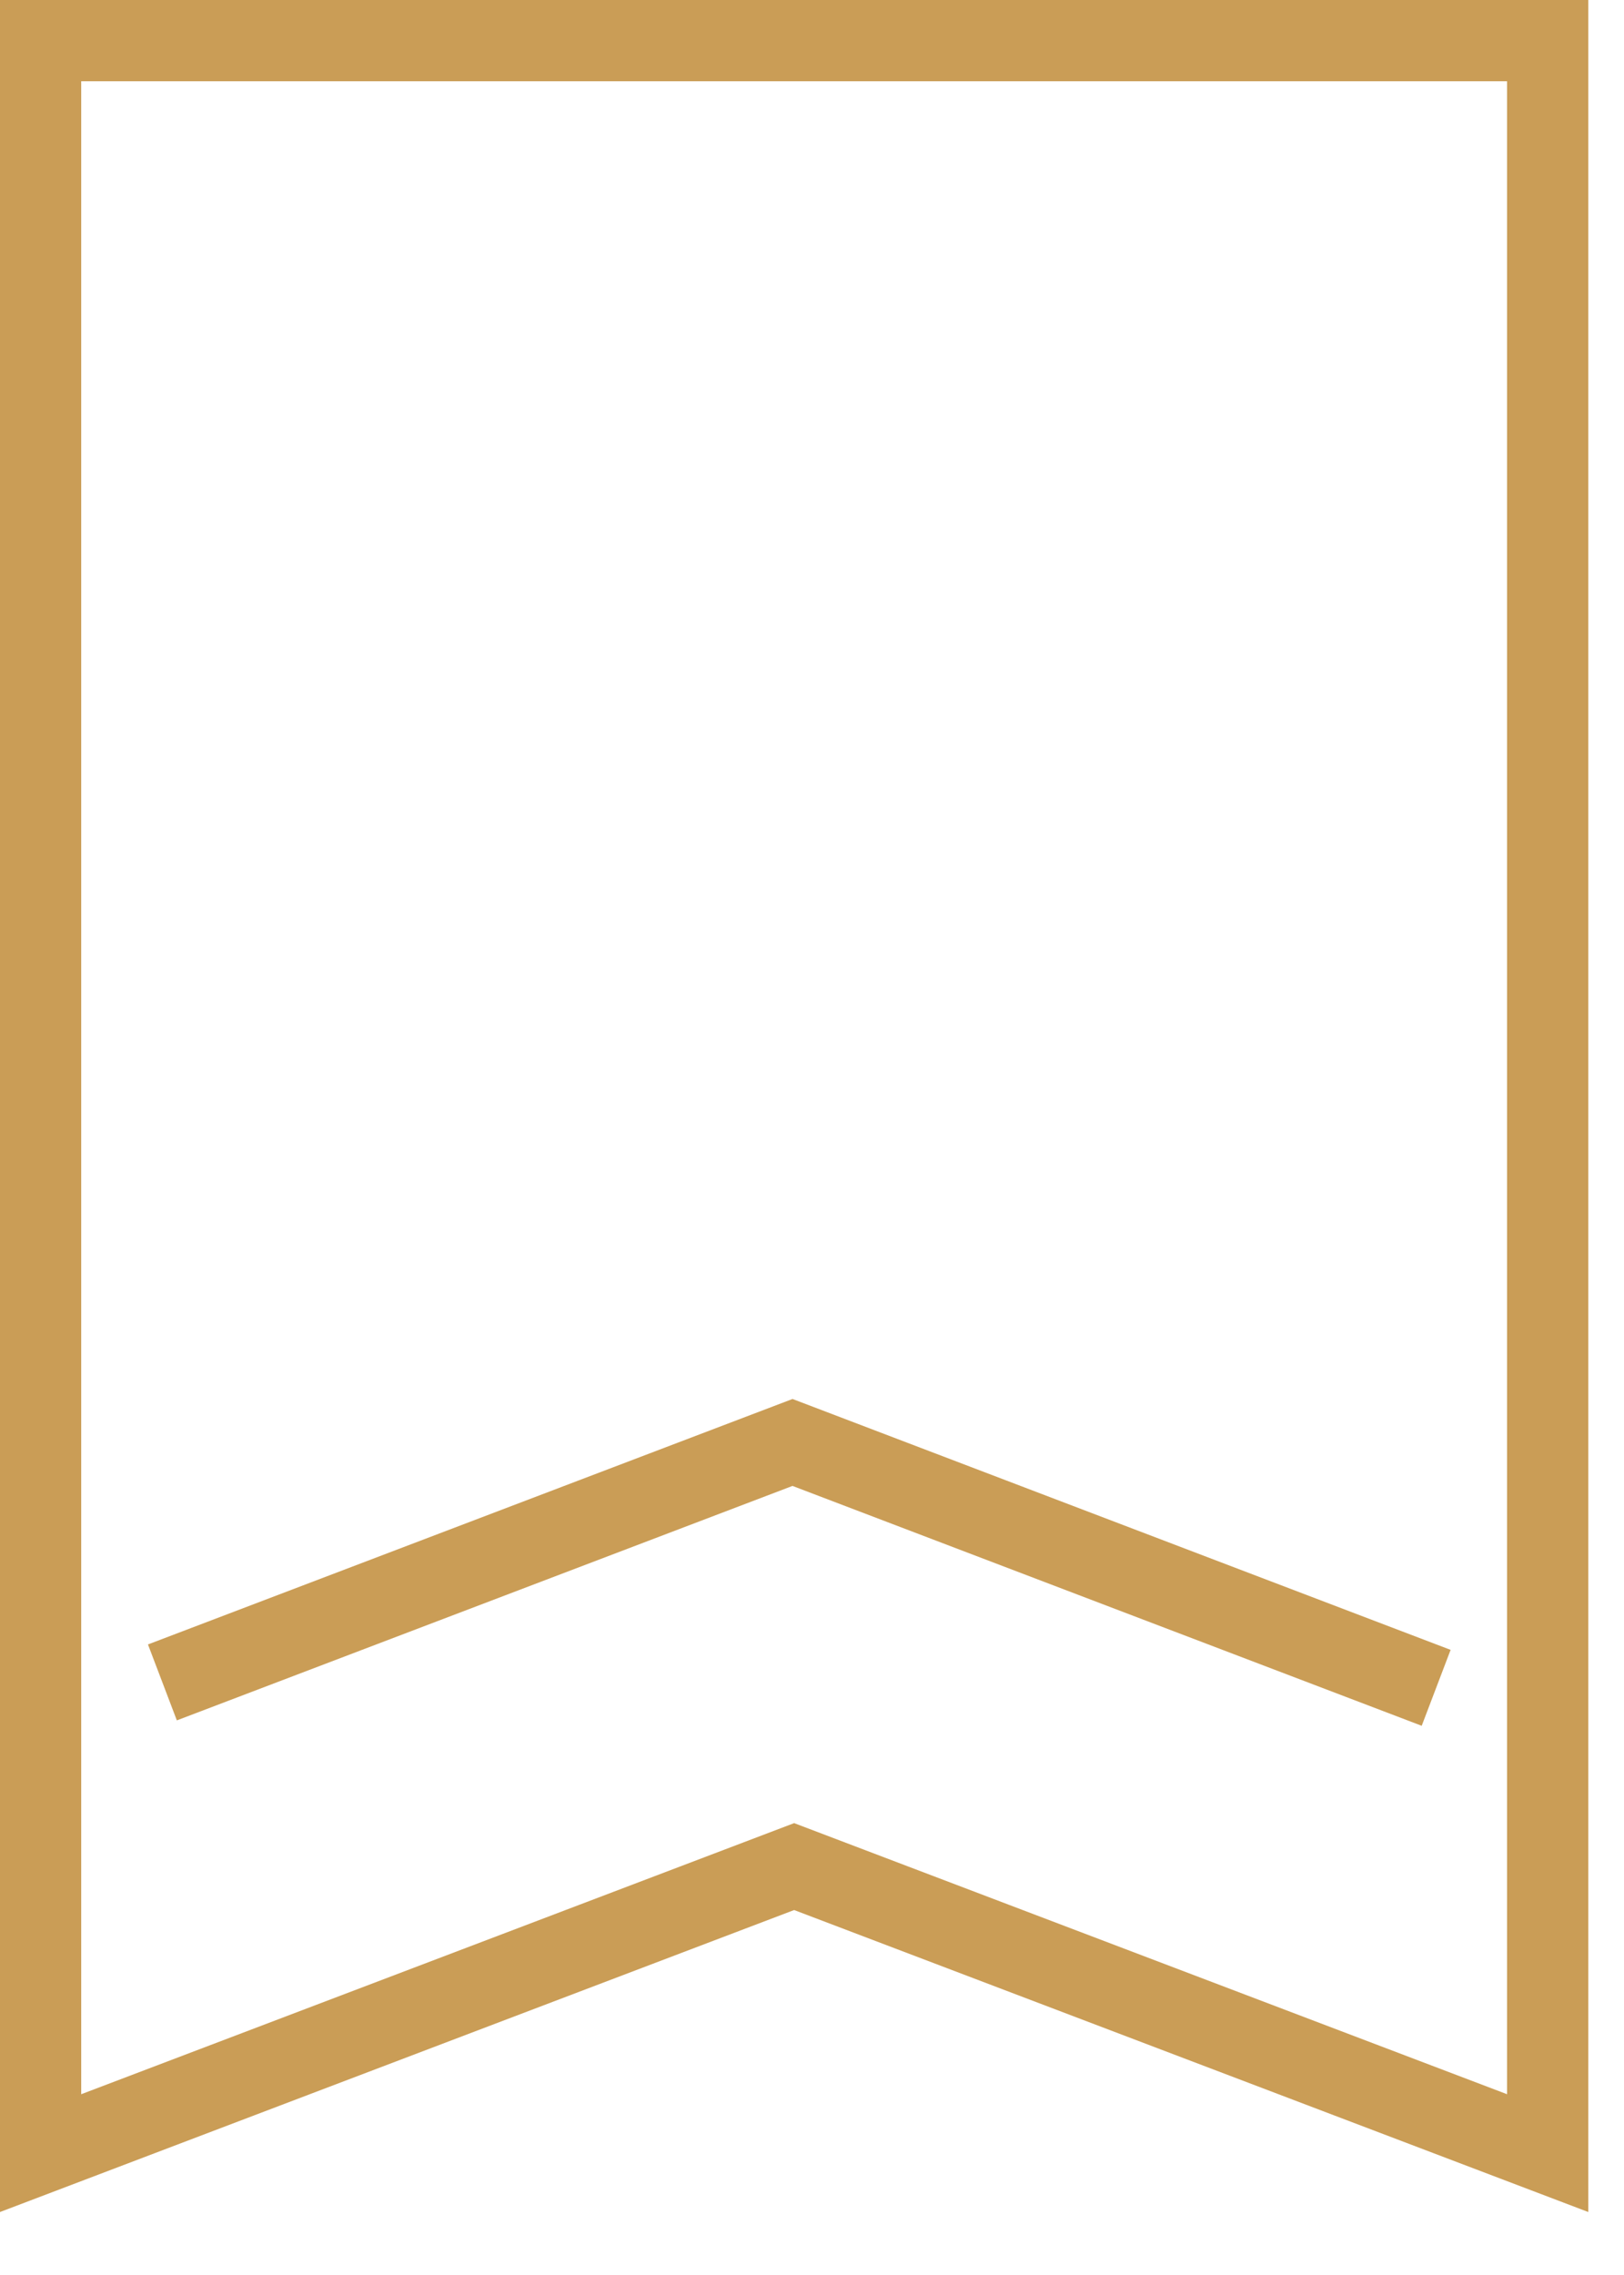
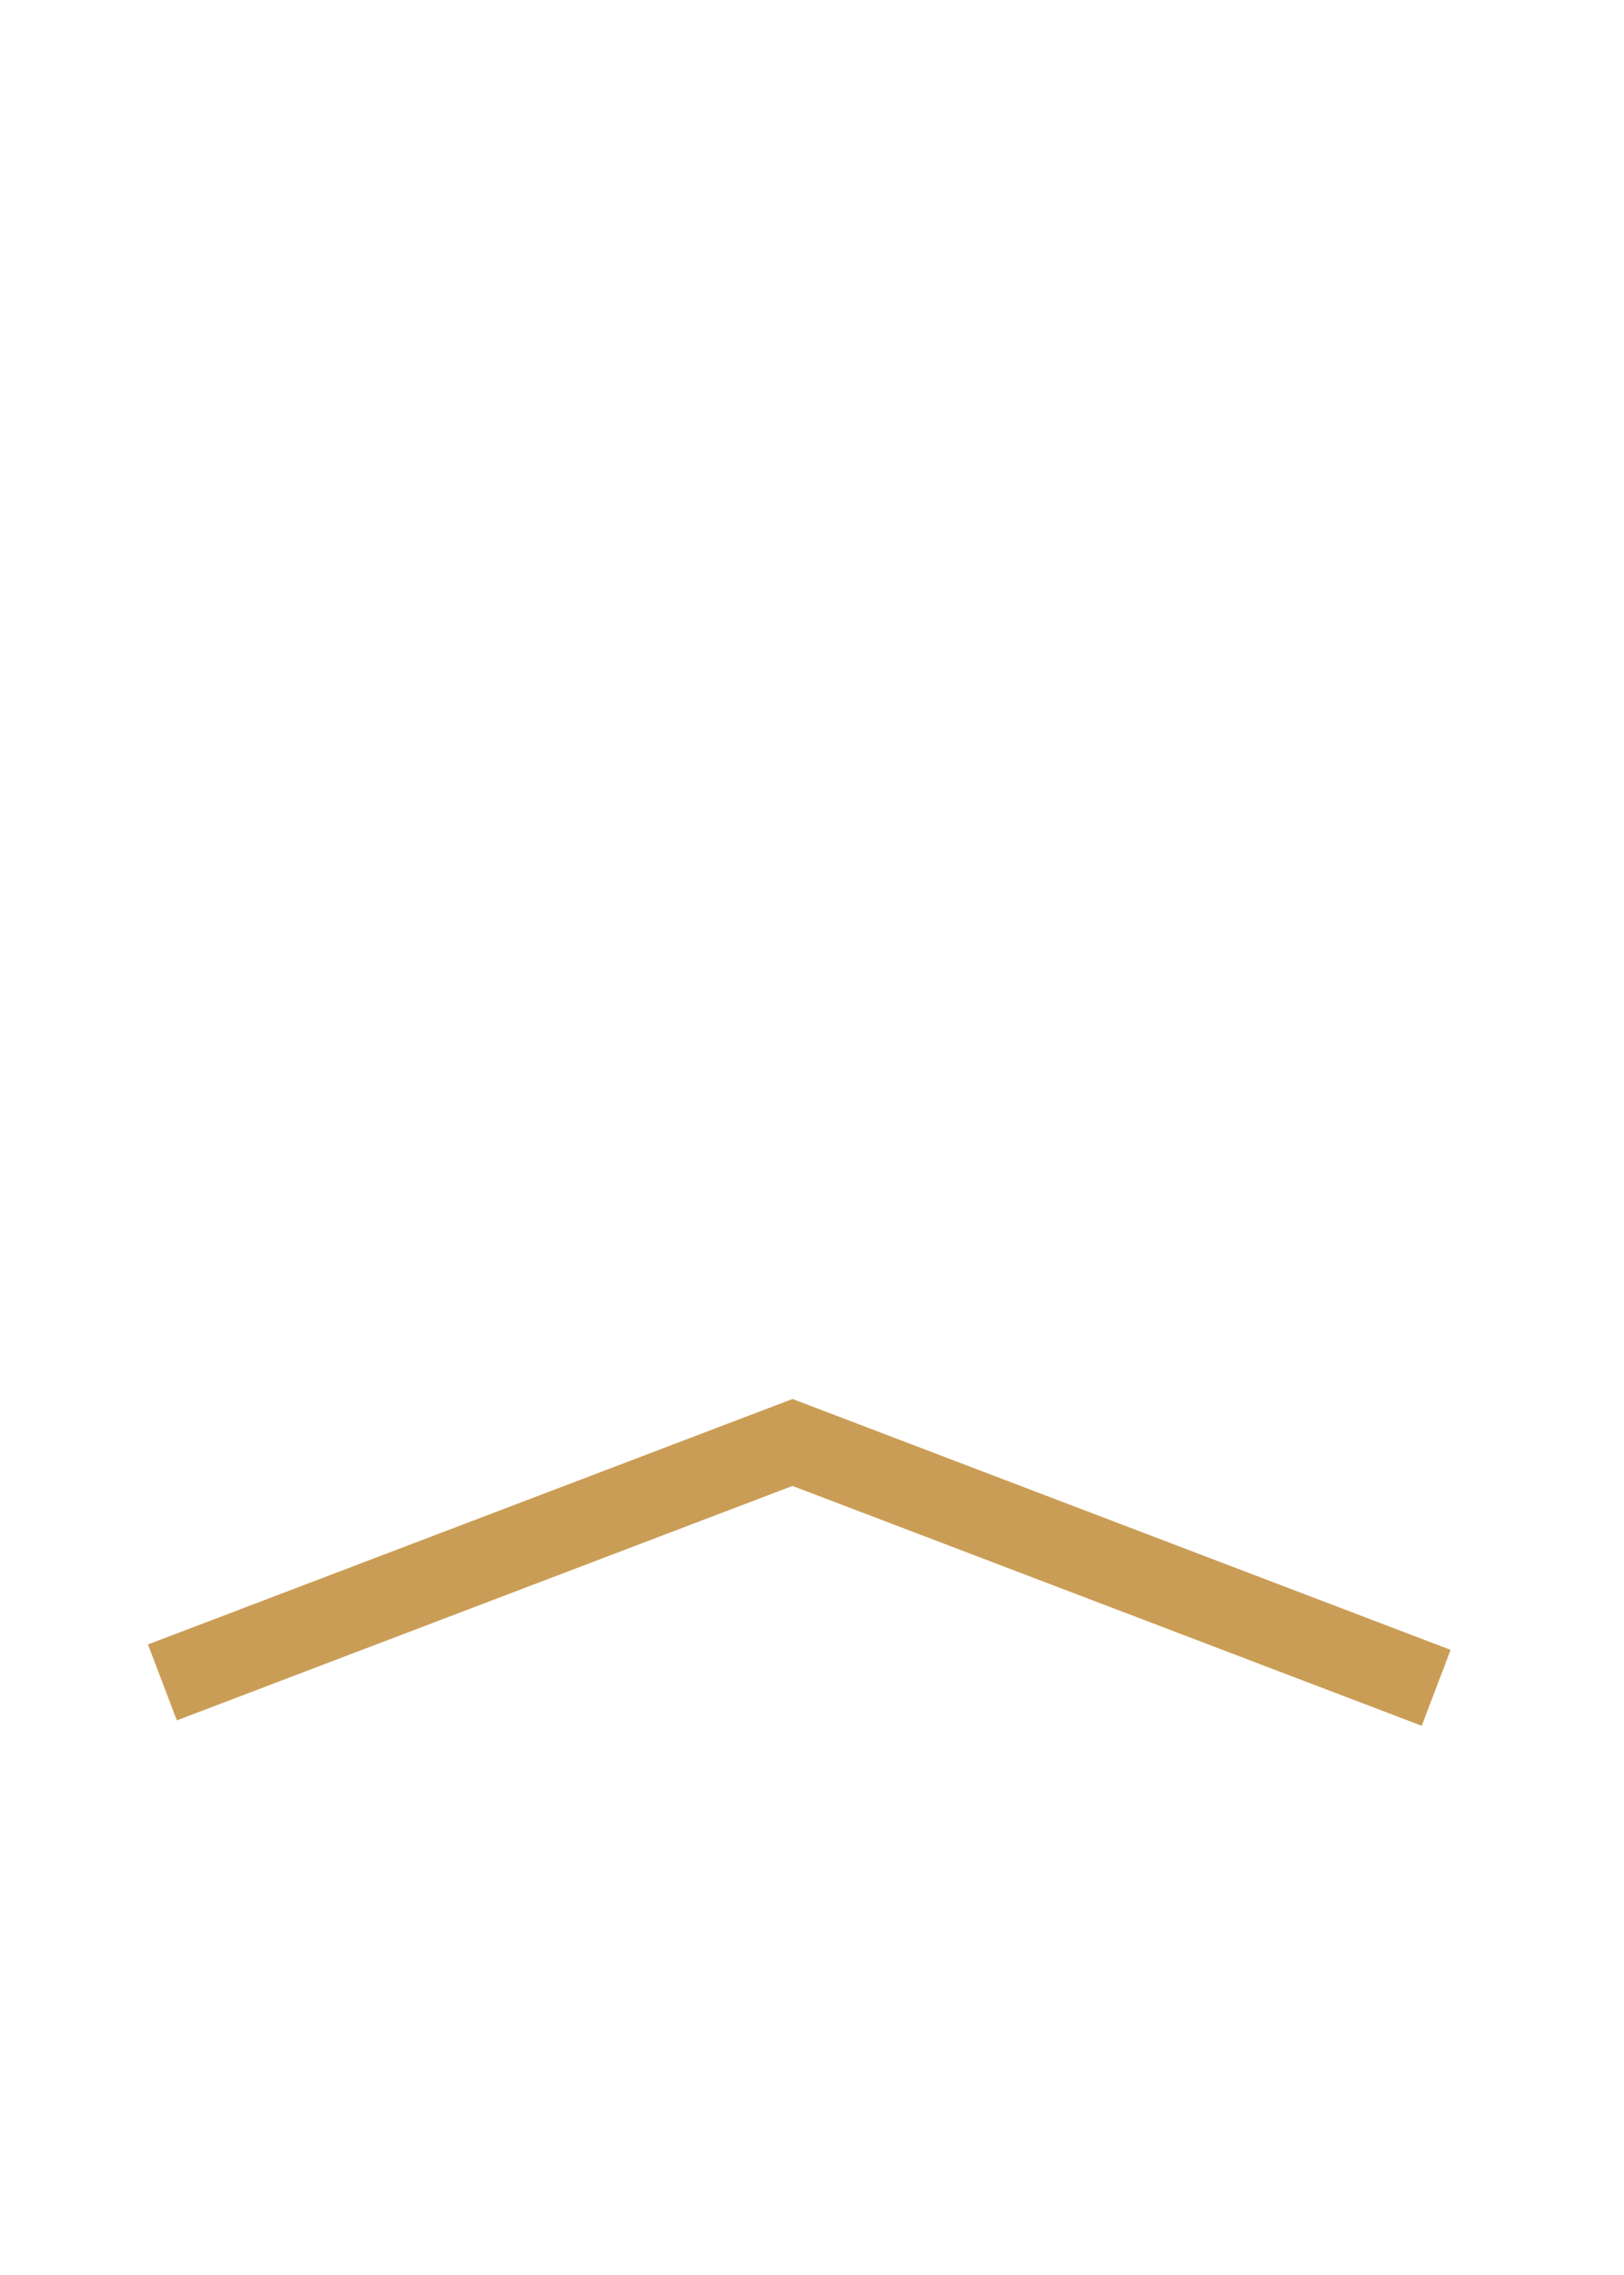
<svg xmlns="http://www.w3.org/2000/svg" xmlns:ns1="http://www.inkscape.org/namespaces/inkscape" xmlns:ns2="http://sodipodi.sourceforge.net/DTD/sodipodi-0.dtd" ns1:version="1.0 (4035a4fb49, 2020-05-01)" ns2:docname="award2.svg" id="svg6" version="1.1" fill="none" viewBox="0 0 30 42" height="42" width="30">
  <defs id="defs10" />
  <ns2:namedview ns1:current-layer="svg6" ns1:window-maximized="1" ns1:window-y="-9" ns1:window-x="2391" ns1:cy="21" ns1:cx="15" ns1:zoom="3.77" showgrid="false" id="namedview8" ns1:window-height="1421" ns1:window-width="2400" ns1:pageshadow="2" ns1:pageopacity="0" guidetolerance="10" gridtolerance="10" objecttolerance="10" borderopacity="1" bordercolor="#666666" pagecolor="#ffffff" />
  <path id="path4" stroke-width="1.5" stroke="#CA9D56" d="M3,31.06l11.64-4.43,11.89,4.53" />
-   <path d="M.75.75v39l13.92-5.29,13.92,5.29V.75Z" stroke="#ca9d56" stroke-width="1.5" id="path4-4" />
</svg>